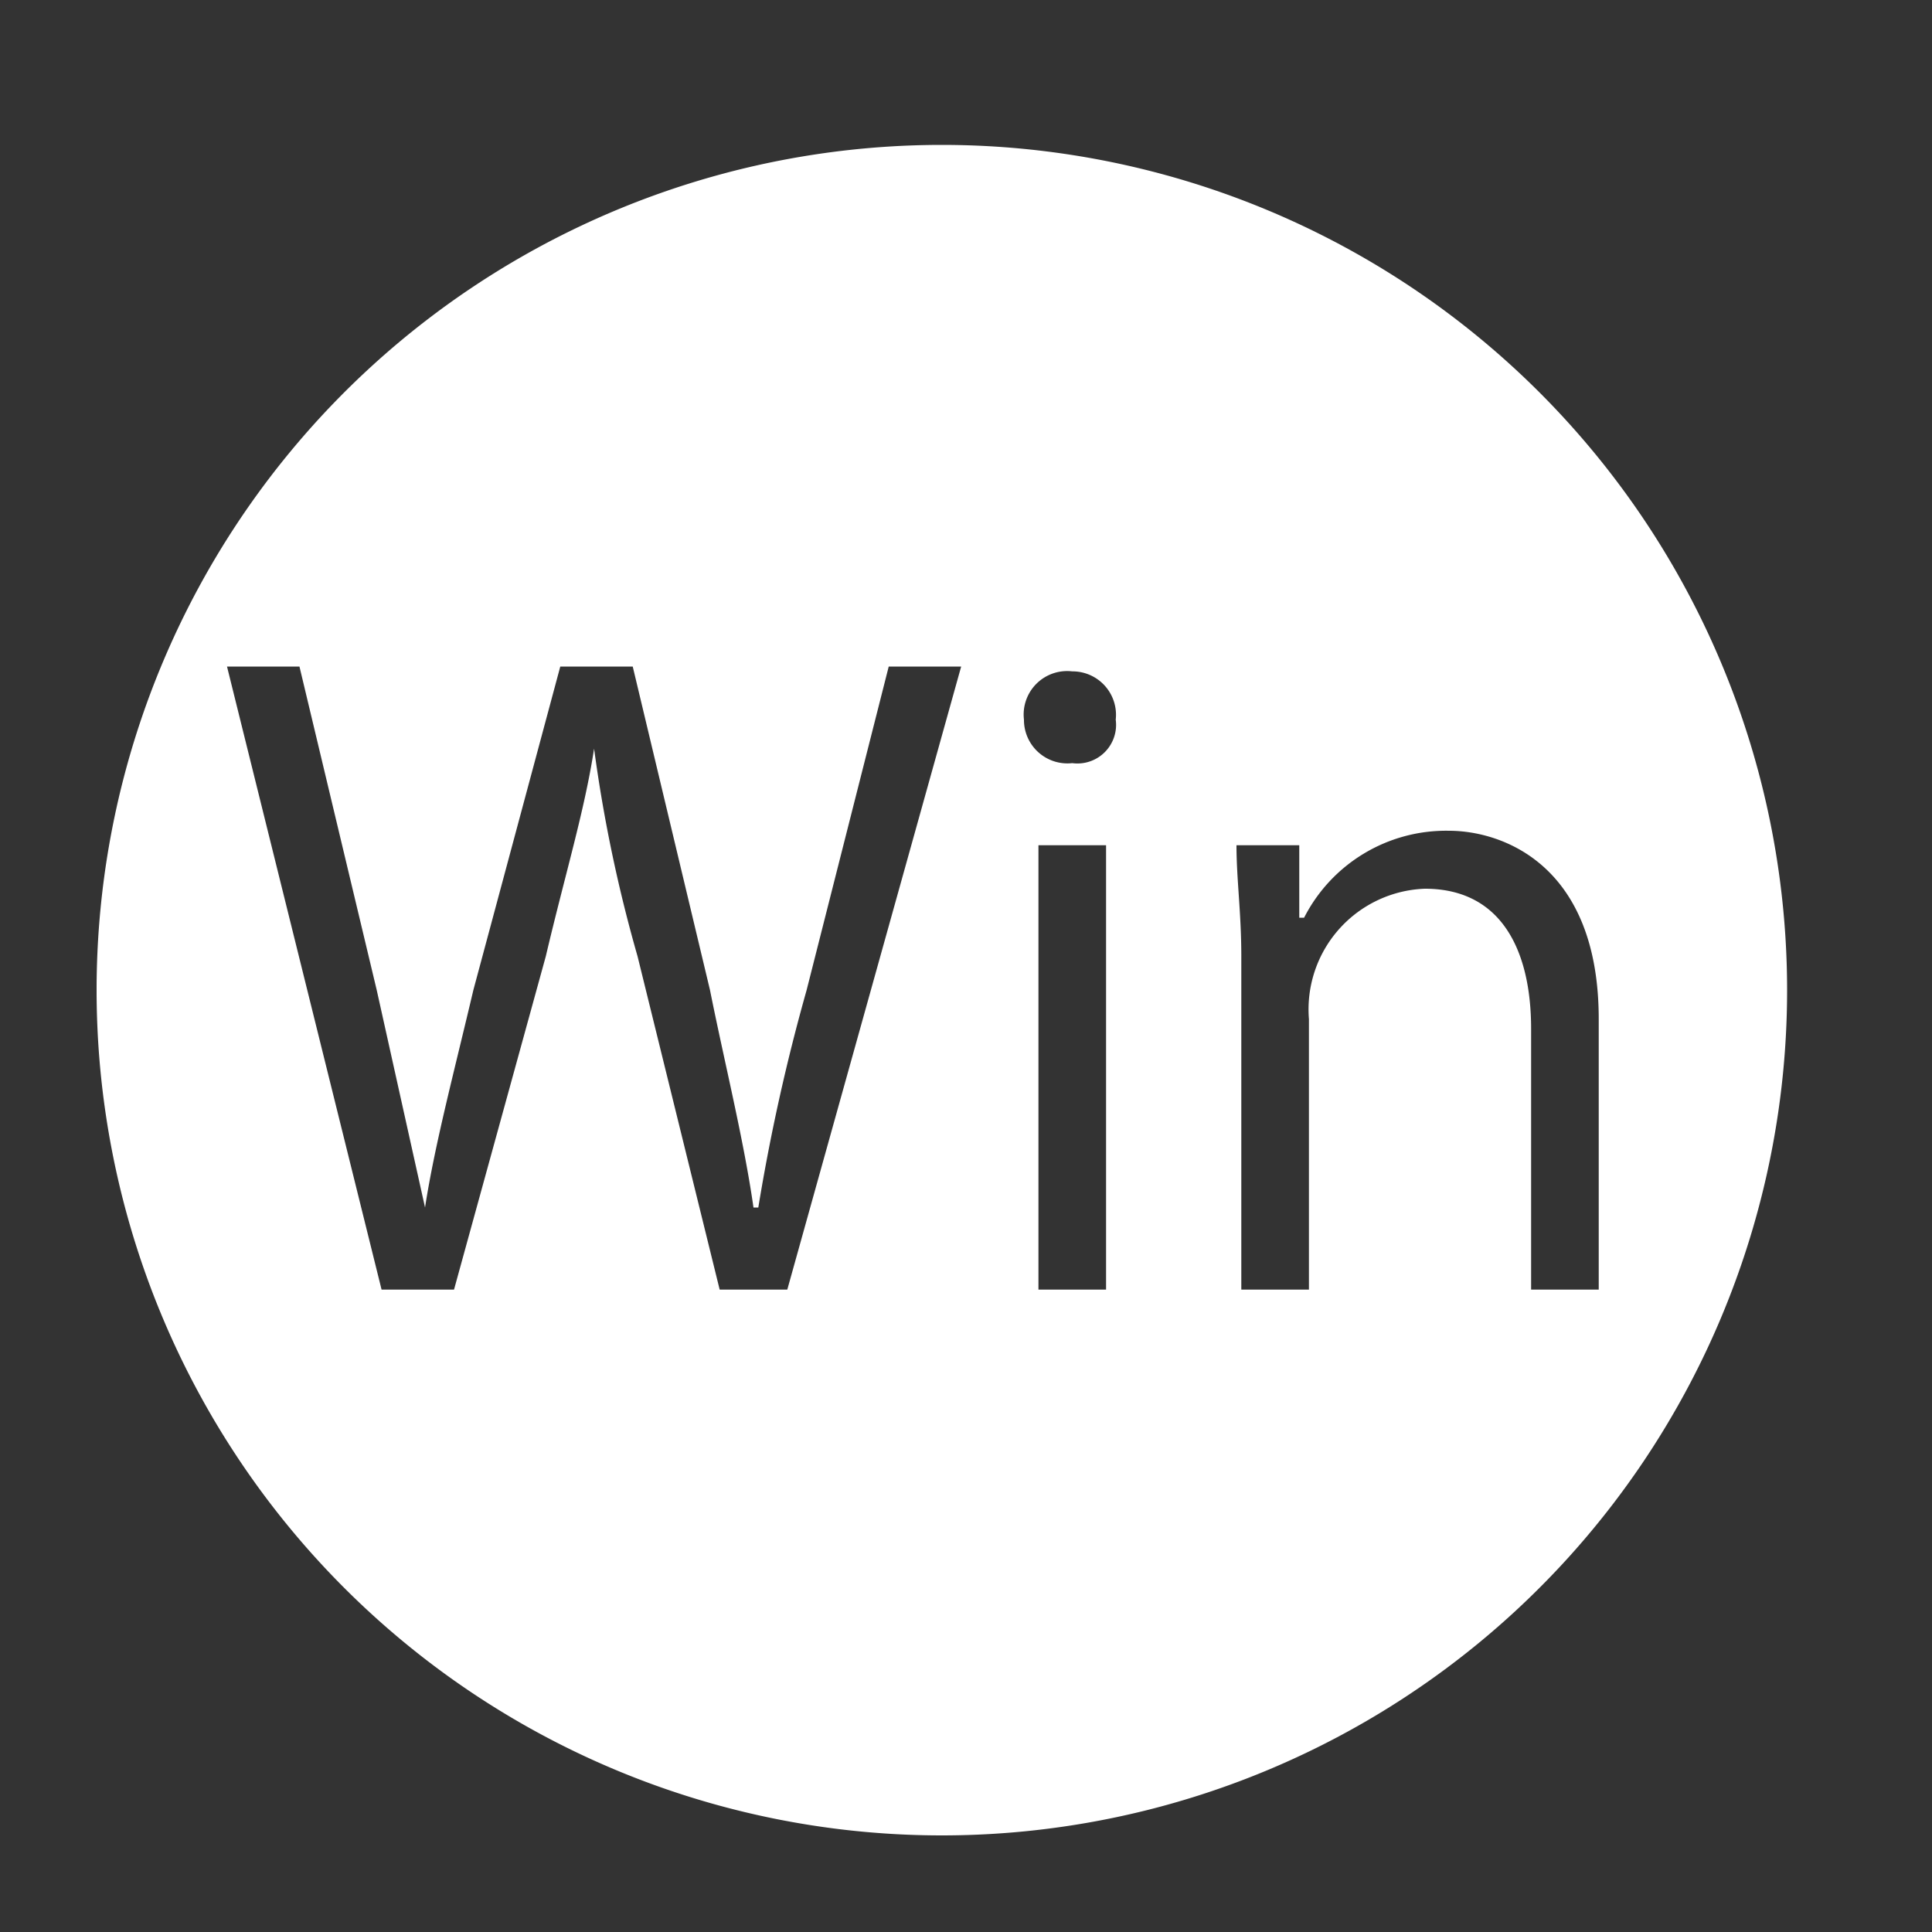
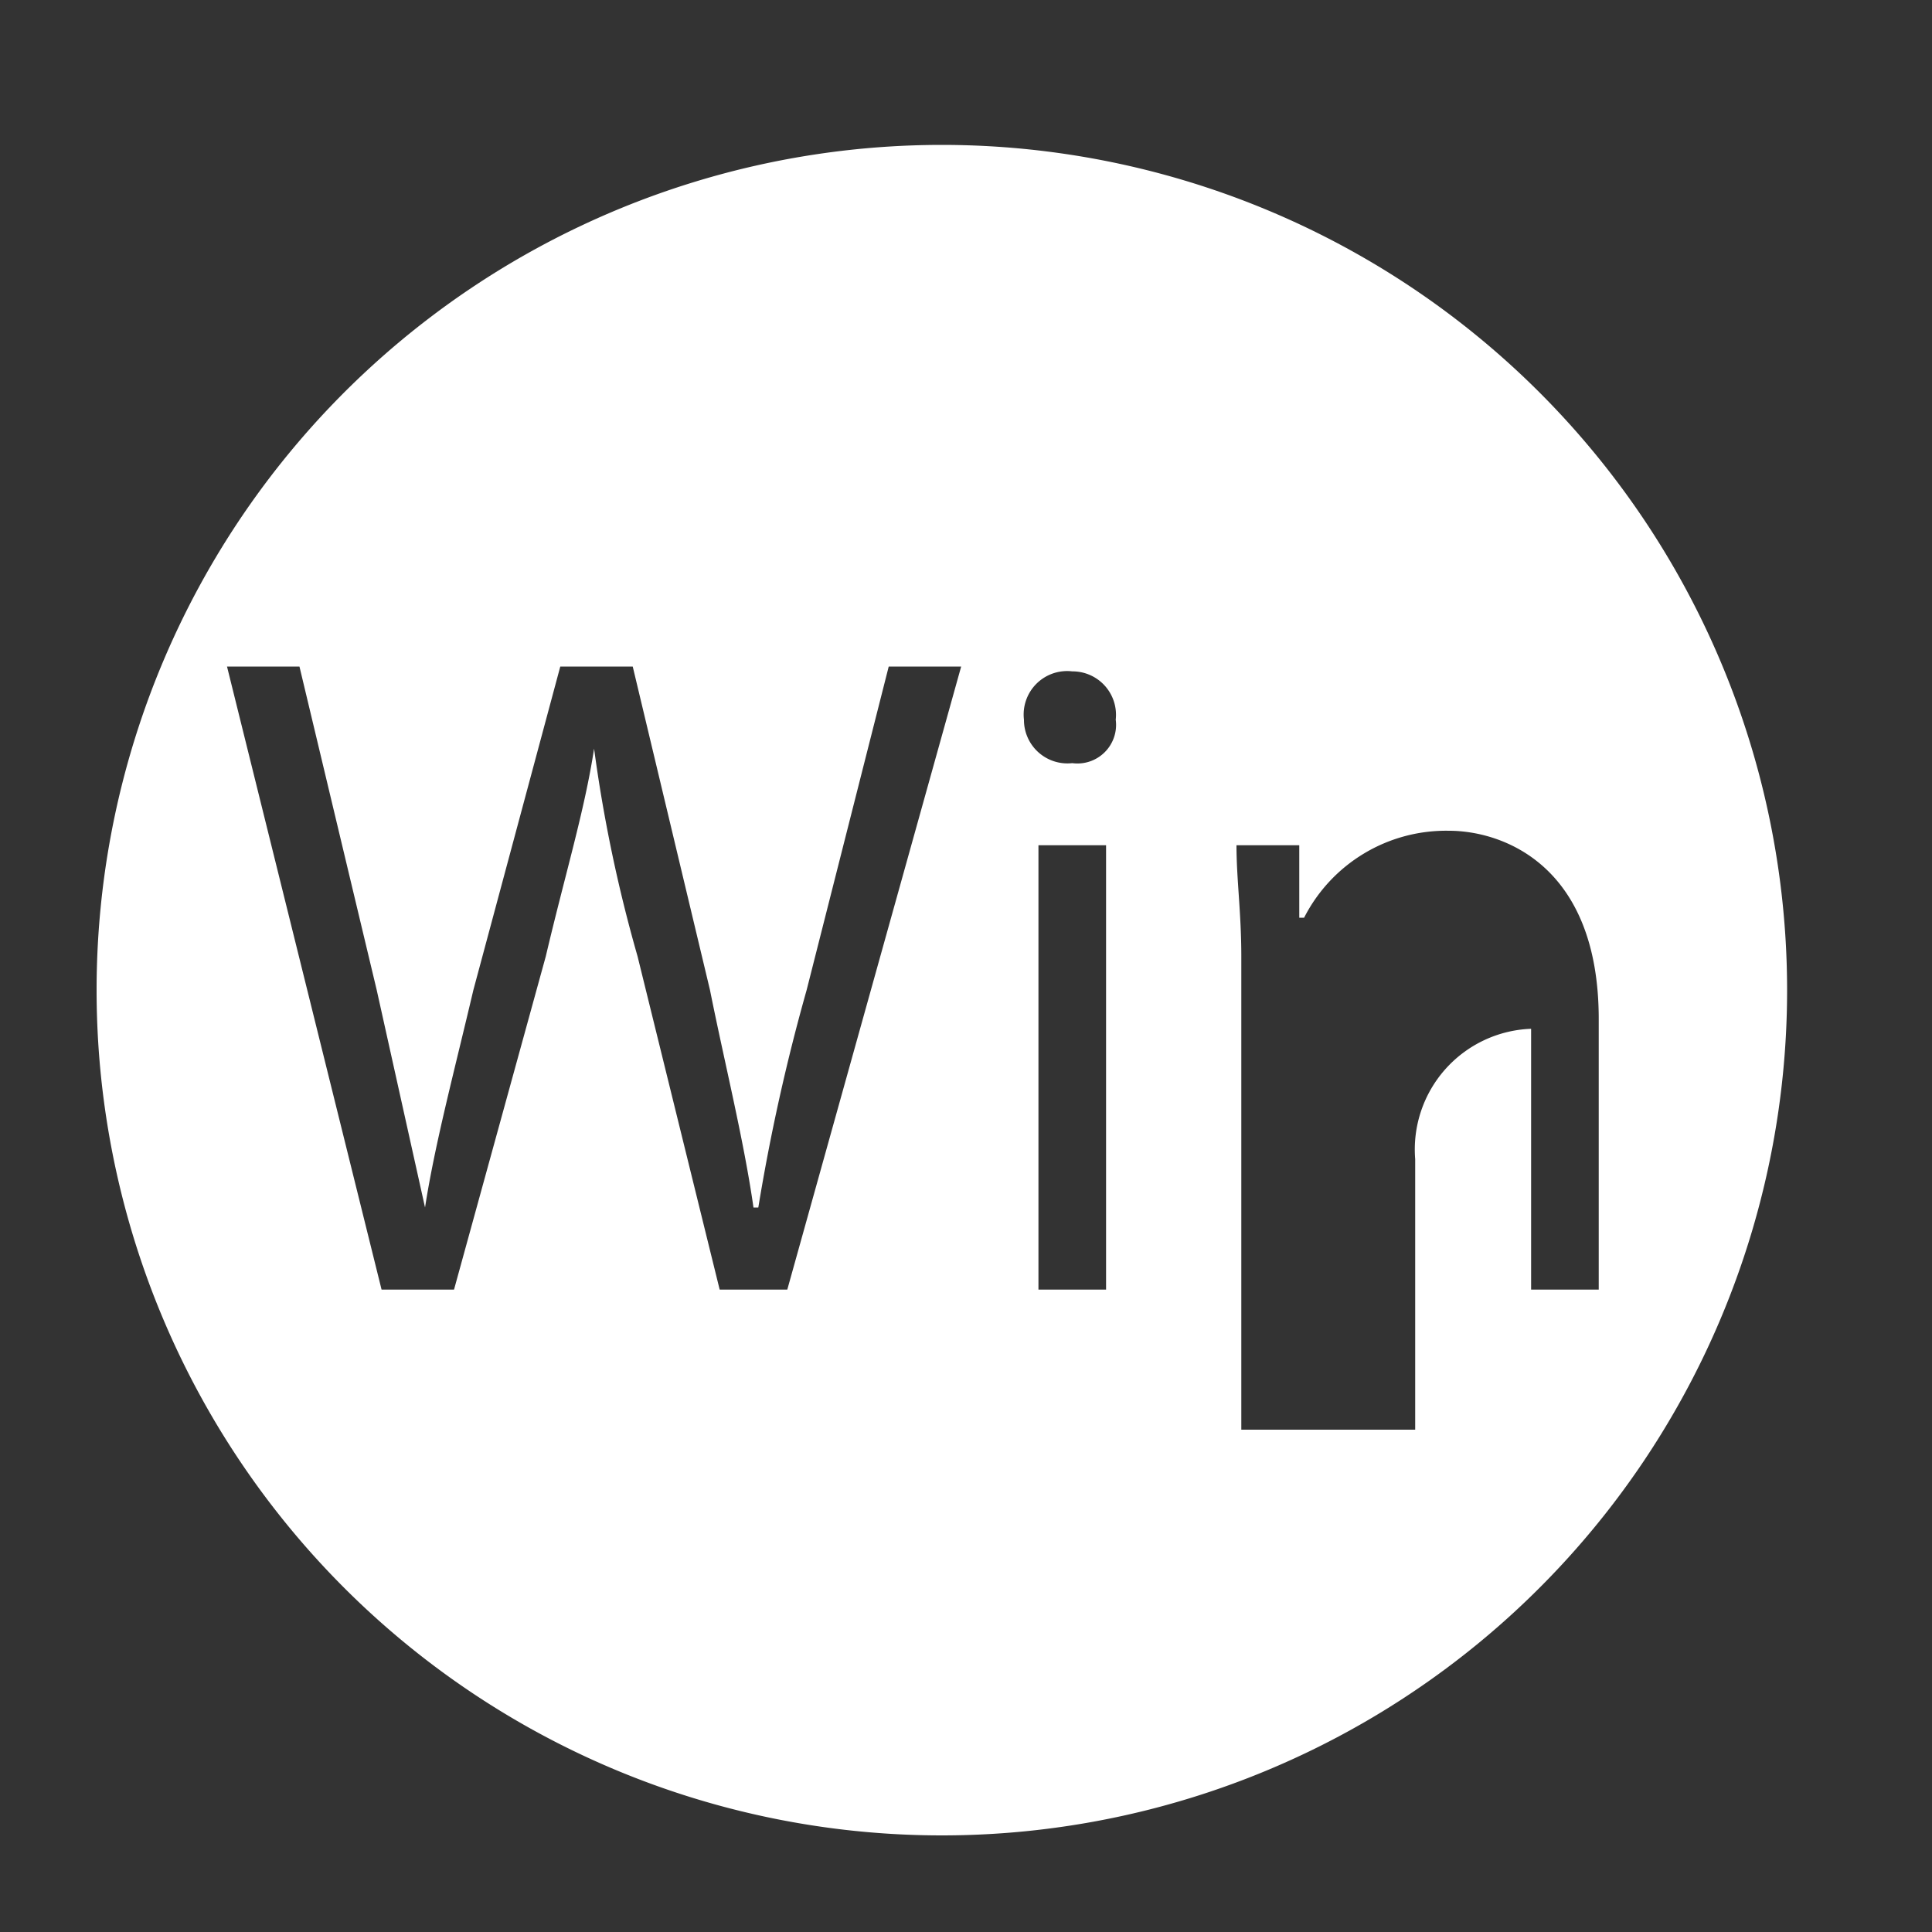
<svg xmlns="http://www.w3.org/2000/svg" id="レイヤー_1" data-name="レイヤー 1" viewBox="0 0 40 40">
  <rect x="0" y="0" width="40" height="40" fill="#333333" stroke="none" />
-   <path d="M19.5,3A17.5,17.5,0,1,0,37,20.5,17.5,17.5,0,0,0,19.5,3ZM16.3,26.7H14.9l-1.7-6.9a30.2,30.2,0,0,1-.9-4.3h0c-.2,1.3-.6,2.6-1,4.3L9.4,26.7H7.9L4.7,13.8H6.2l1.6,6.7,1,4.5h0c.2-1.3.6-2.8,1-4.5l1.8-6.7h1.5l1.6,6.7c.3,1.5.7,3.1.9,4.5h.1a40.8,40.8,0,0,1,1-4.5l1.7-6.7h1.5Zm6.6,0H21.5V17.5h1.4Zm-.7-10.9a.9.9,0,0,1-1-.9.9.9,0,0,1,1-1,.9.9,0,0,1,.9,1A.8.8,0,0,1,22.2,15.8Zm9.5,10.9V21.3c0-1.6-.6-2.9-2.2-2.9a2.5,2.5,0,0,0-2.4,2.7v5.6H25.7V19.8c0-.9-.1-1.6-.1-2.3h1.3V19H27a3.3,3.3,0,0,1,3-1.8c1.1,0,3.1.7,3.1,3.9v5.6Z" style="fill:#fff" />
+   <path d="M19.5,3A17.5,17.5,0,1,0,37,20.5,17.5,17.5,0,0,0,19.5,3ZM16.3,26.7H14.9l-1.7-6.9a30.2,30.2,0,0,1-.9-4.3h0c-.2,1.3-.6,2.6-1,4.3L9.4,26.7H7.9L4.7,13.8H6.2l1.6,6.7,1,4.5h0c.2-1.3.6-2.8,1-4.5l1.8-6.7h1.5l1.6,6.7c.3,1.5.7,3.1.9,4.5h.1a40.8,40.8,0,0,1,1-4.5l1.7-6.7h1.5Zm6.6,0H21.5V17.5h1.4Zm-.7-10.9a.9.9,0,0,1-1-.9.9.9,0,0,1,1-1,.9.9,0,0,1,.9,1A.8.8,0,0,1,22.2,15.8Zm9.5,10.9V21.3a2.5,2.5,0,0,0-2.4,2.7v5.6H25.7V19.8c0-.9-.1-1.6-.1-2.3h1.3V19H27a3.3,3.3,0,0,1,3-1.8c1.1,0,3.1.7,3.1,3.9v5.6Z" style="fill:#fff" />
</svg>